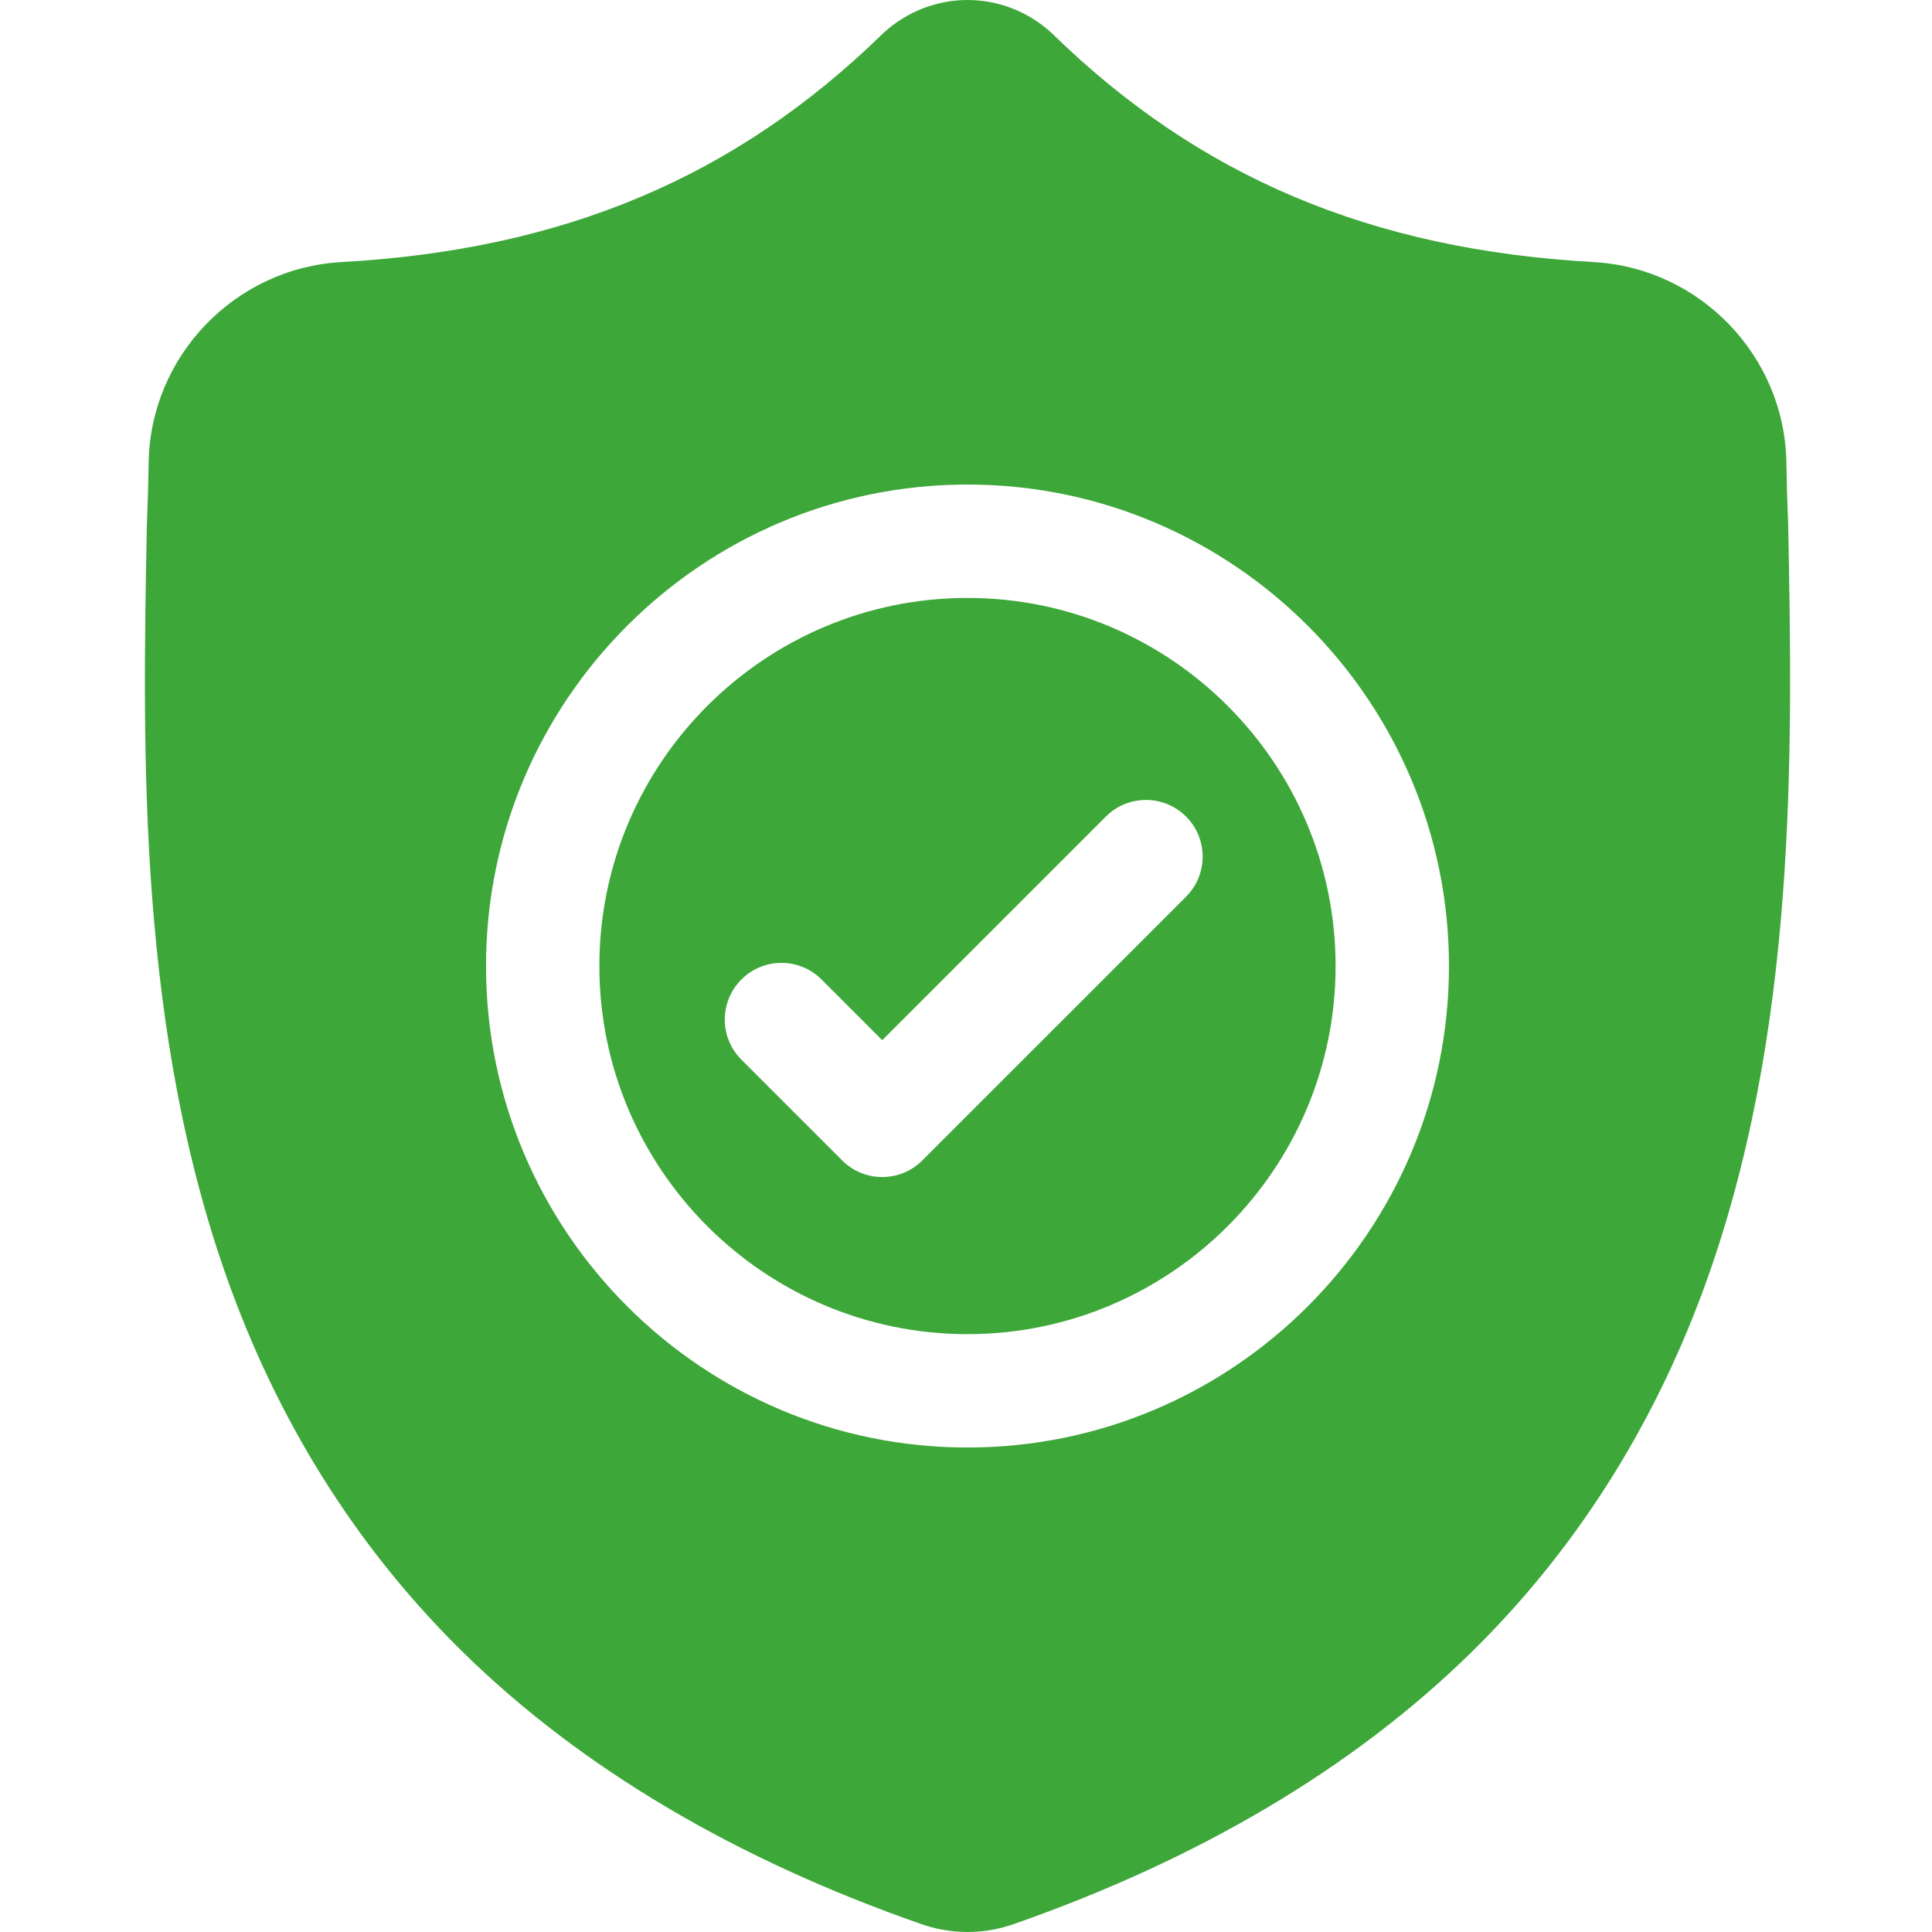
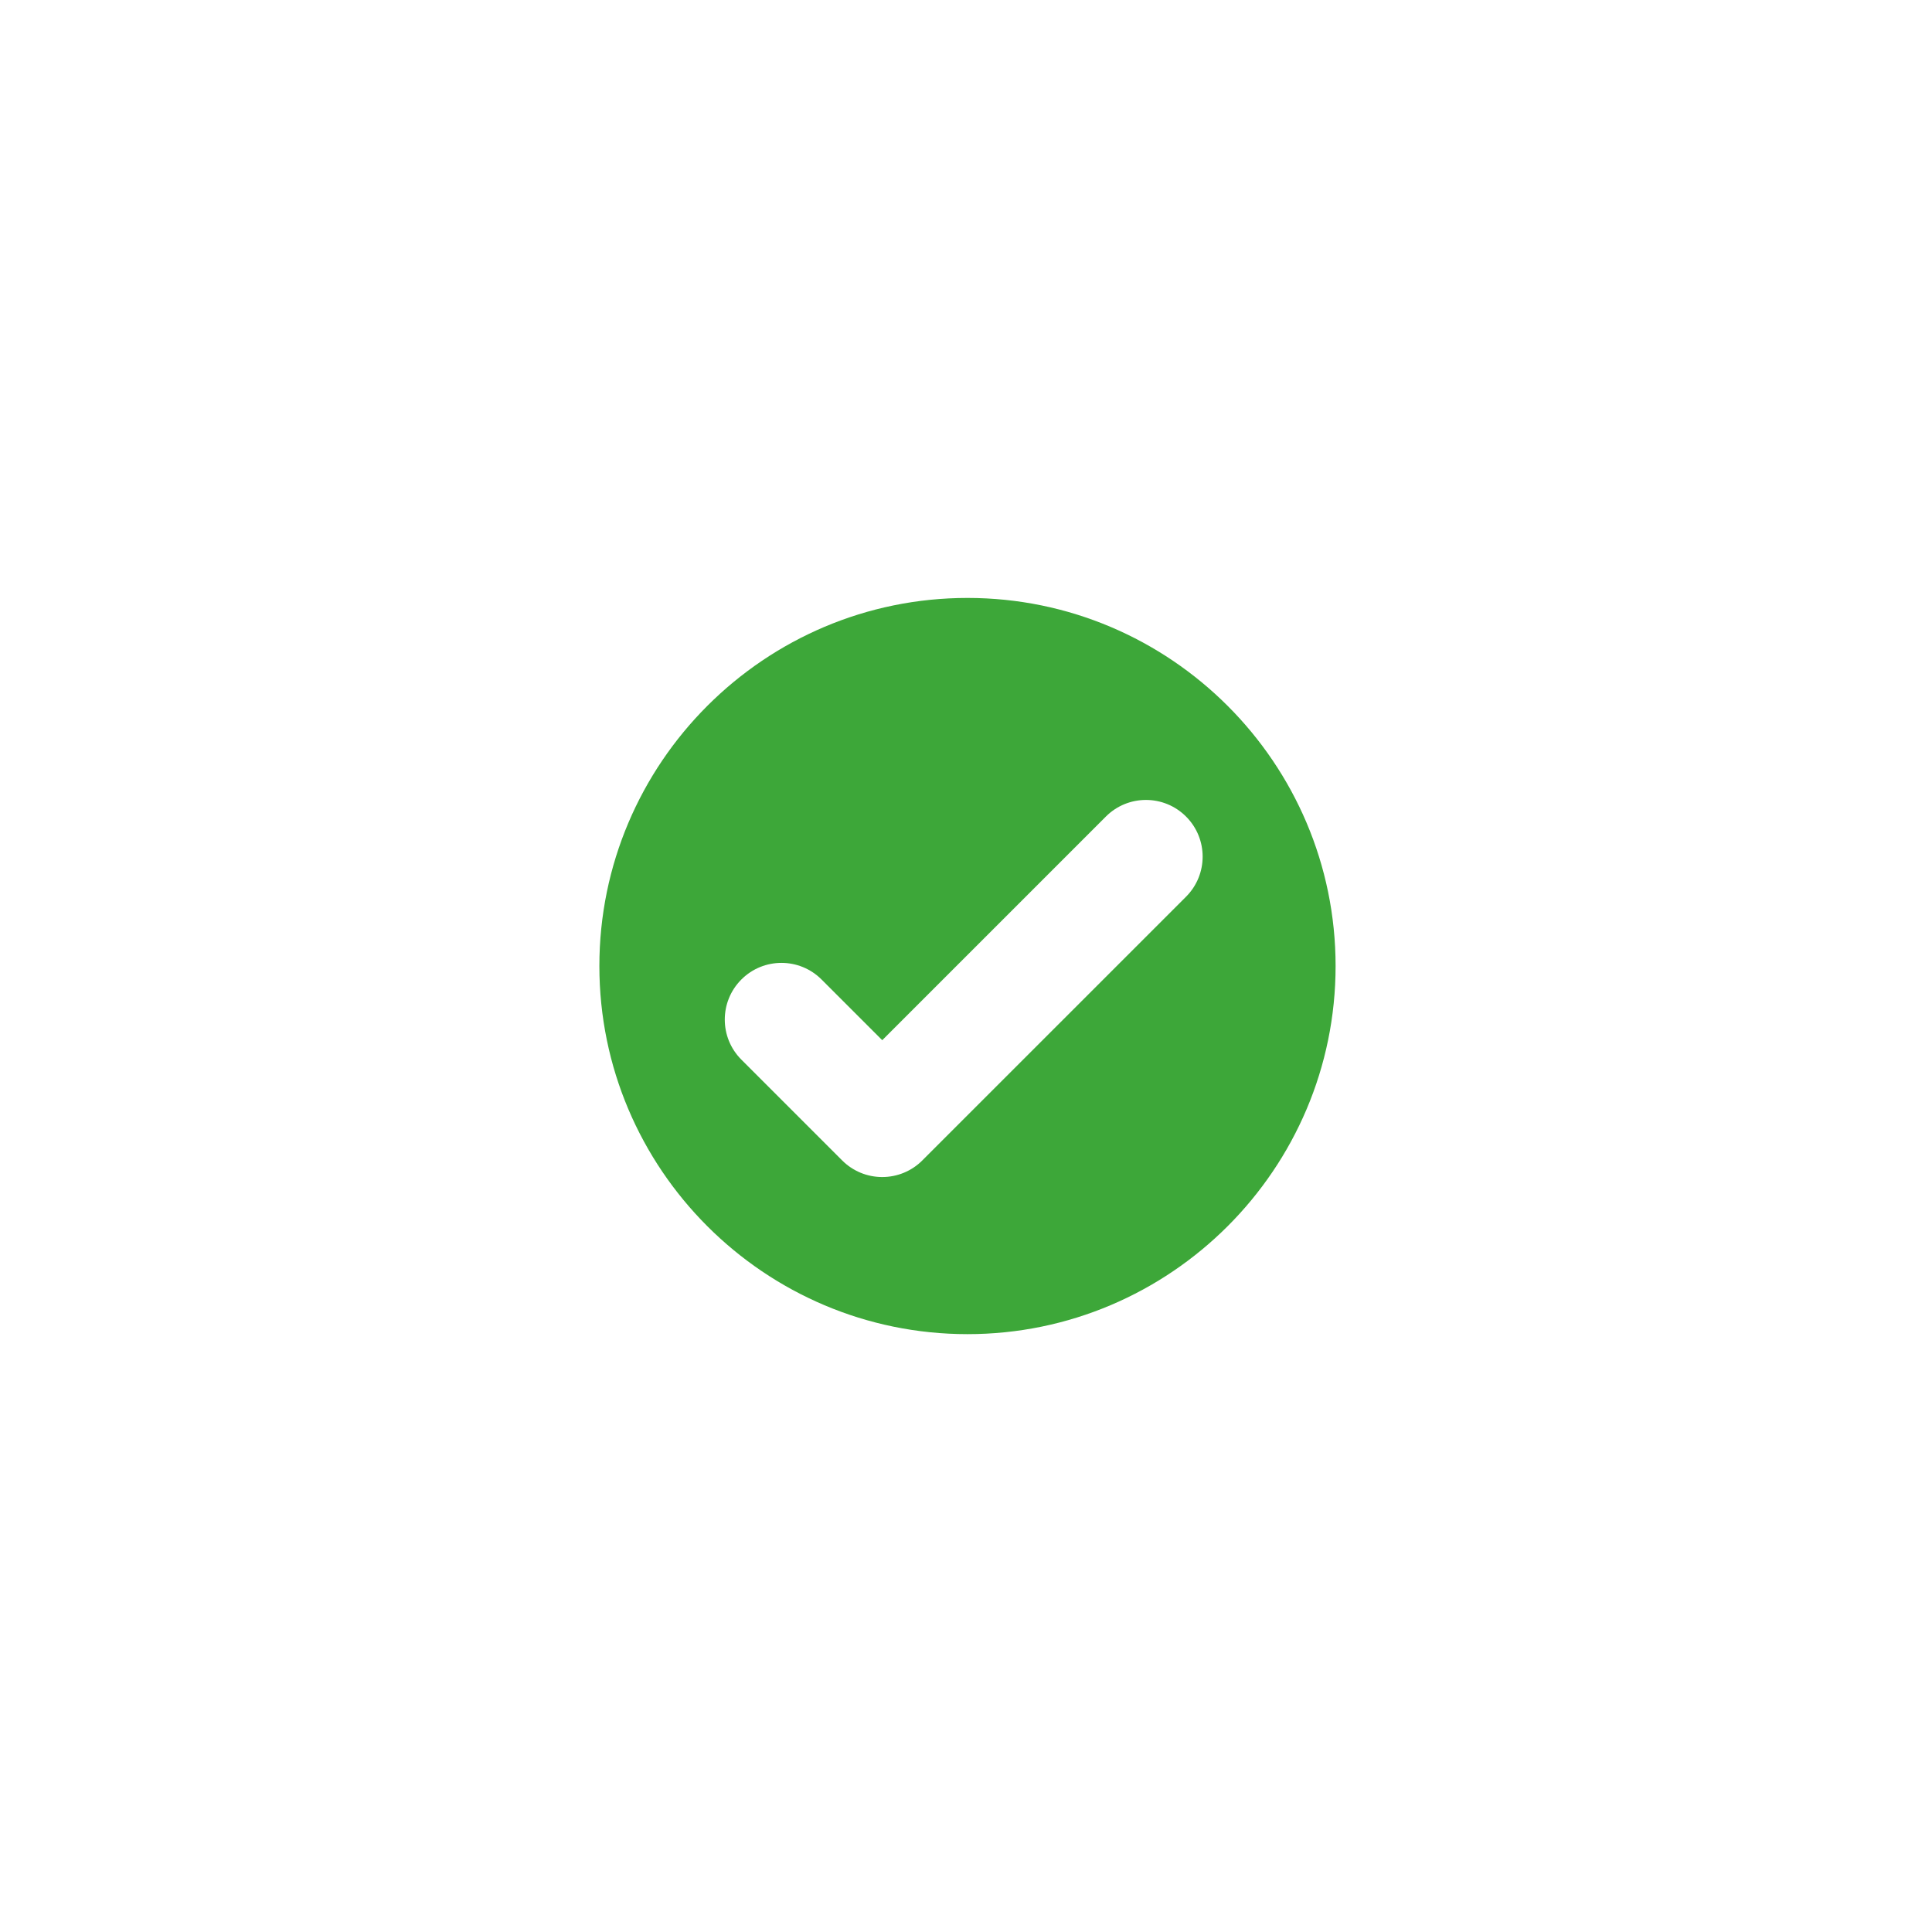
<svg xmlns="http://www.w3.org/2000/svg" width="200" height="200" viewBox="0 0 200 200" fill="none">
  <path d="M100.154 61.898C79.142 61.898 62.047 78.992 62.047 100.003C62.047 121.016 79.142 138.11 100.154 138.11C121.166 138.11 138.26 121.016 138.26 100.003C138.26 78.992 121.166 61.898 100.154 61.898ZM122.779 92.827L95.479 120.126C94.935 120.672 94.288 121.105 93.576 121.4C92.863 121.695 92.1 121.847 91.329 121.846C90.558 121.847 89.795 121.696 89.083 121.401C88.371 121.105 87.724 120.672 87.18 120.126L76.748 109.694C74.456 107.404 74.456 103.688 76.748 101.396C79.038 99.104 82.753 99.104 85.045 101.396L91.329 107.68L114.481 84.529C116.771 82.237 120.487 82.237 122.779 84.529C125.07 86.82 125.07 90.535 122.779 92.827Z" fill="#3DA739" />
-   <path d="M185.112 54.265L185.106 54.11C185.015 52.039 184.955 49.967 184.926 47.895C184.763 36.867 175.996 27.745 164.968 27.129C141.973 25.846 124.184 18.348 108.985 3.533L108.855 3.409C103.897 -1.136 96.419 -1.136 91.46 3.409L91.33 3.533C76.131 18.348 58.342 25.846 35.347 27.13C24.32 27.745 15.552 36.867 15.389 47.896C15.36 49.968 15.3 52.039 15.209 54.11L15.2 54.471C14.753 77.919 14.197 107.102 23.96 133.589C29.328 148.155 37.458 160.817 48.122 171.225C60.268 183.078 76.177 192.488 95.406 199.193C96.039 199.413 96.686 199.589 97.344 199.721C98.278 199.907 99.218 200 100.158 200C101.097 200 102.039 199.907 102.971 199.721C103.631 199.588 104.281 199.411 104.917 199.189C124.123 192.473 140.015 183.058 152.15 171.207C162.81 160.796 170.94 148.131 176.312 133.562C186.112 106.995 185.558 77.757 185.112 54.265ZM100.154 149.846C72.67 149.846 50.312 127.487 50.312 100.003C50.312 72.519 72.671 50.16 100.154 50.16C127.637 50.16 149.997 72.519 149.997 100.003C149.997 127.488 127.637 149.846 100.154 149.846Z" fill="#3DA739" />
</svg>